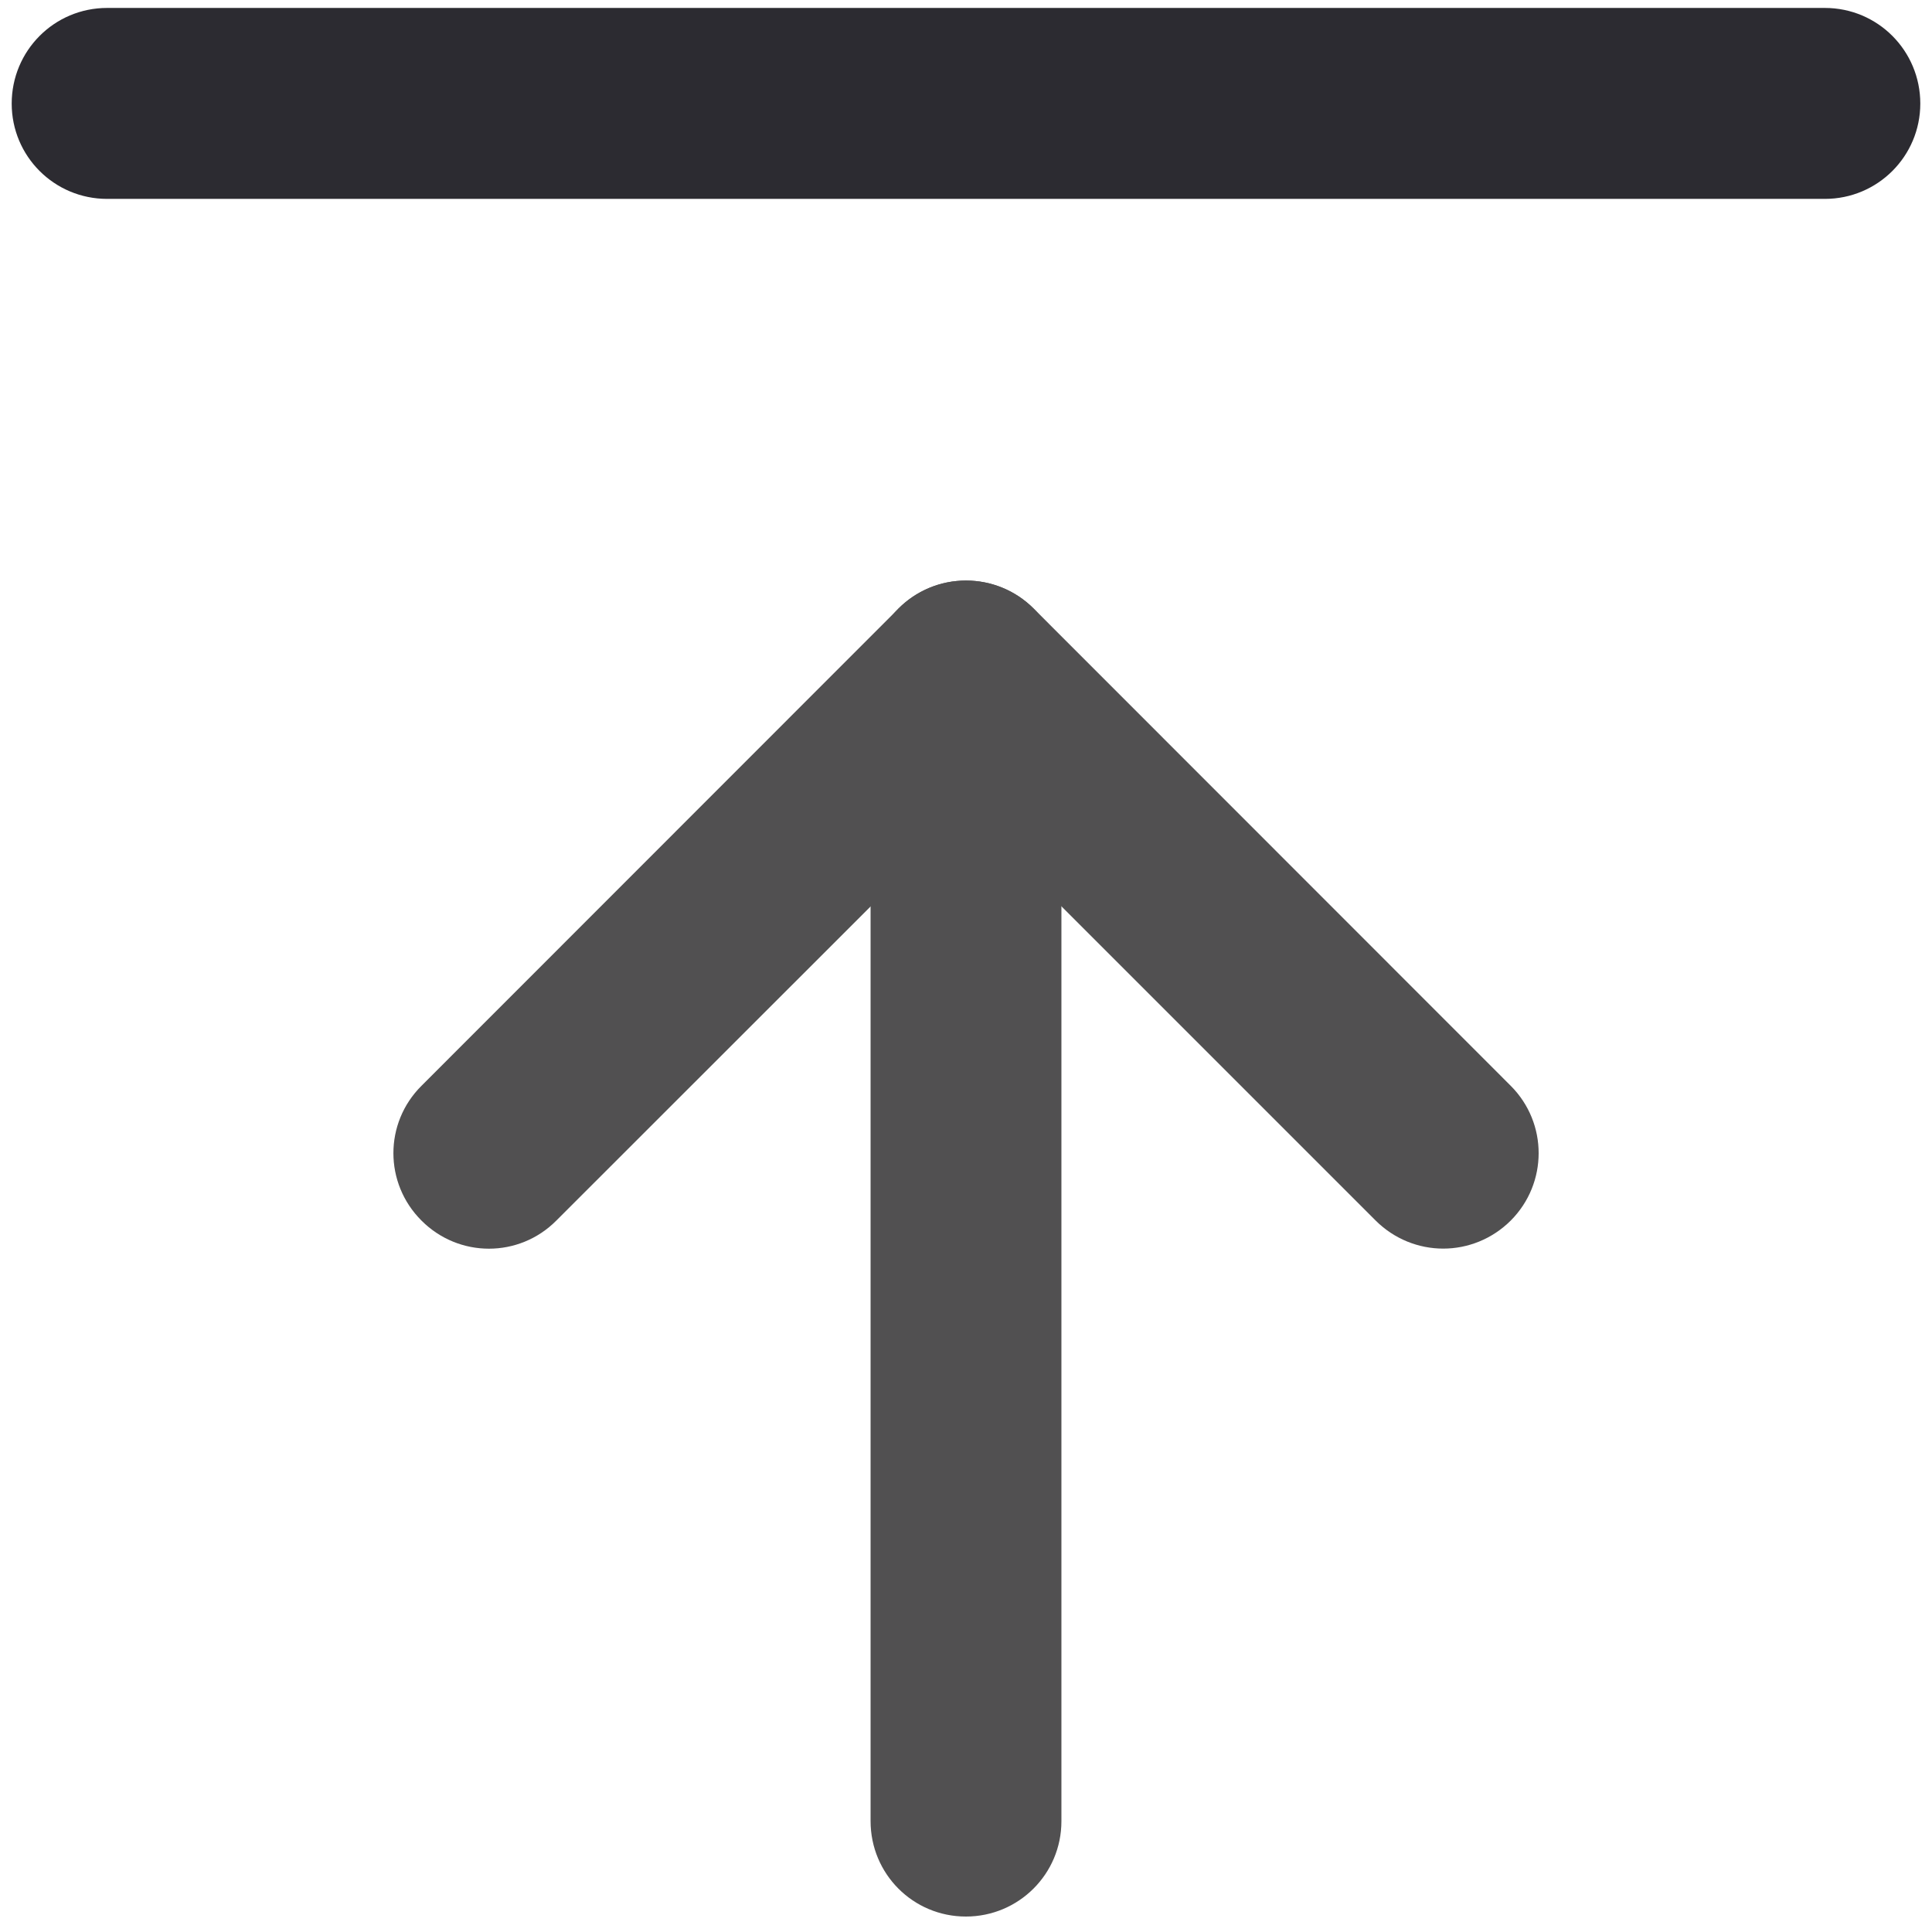
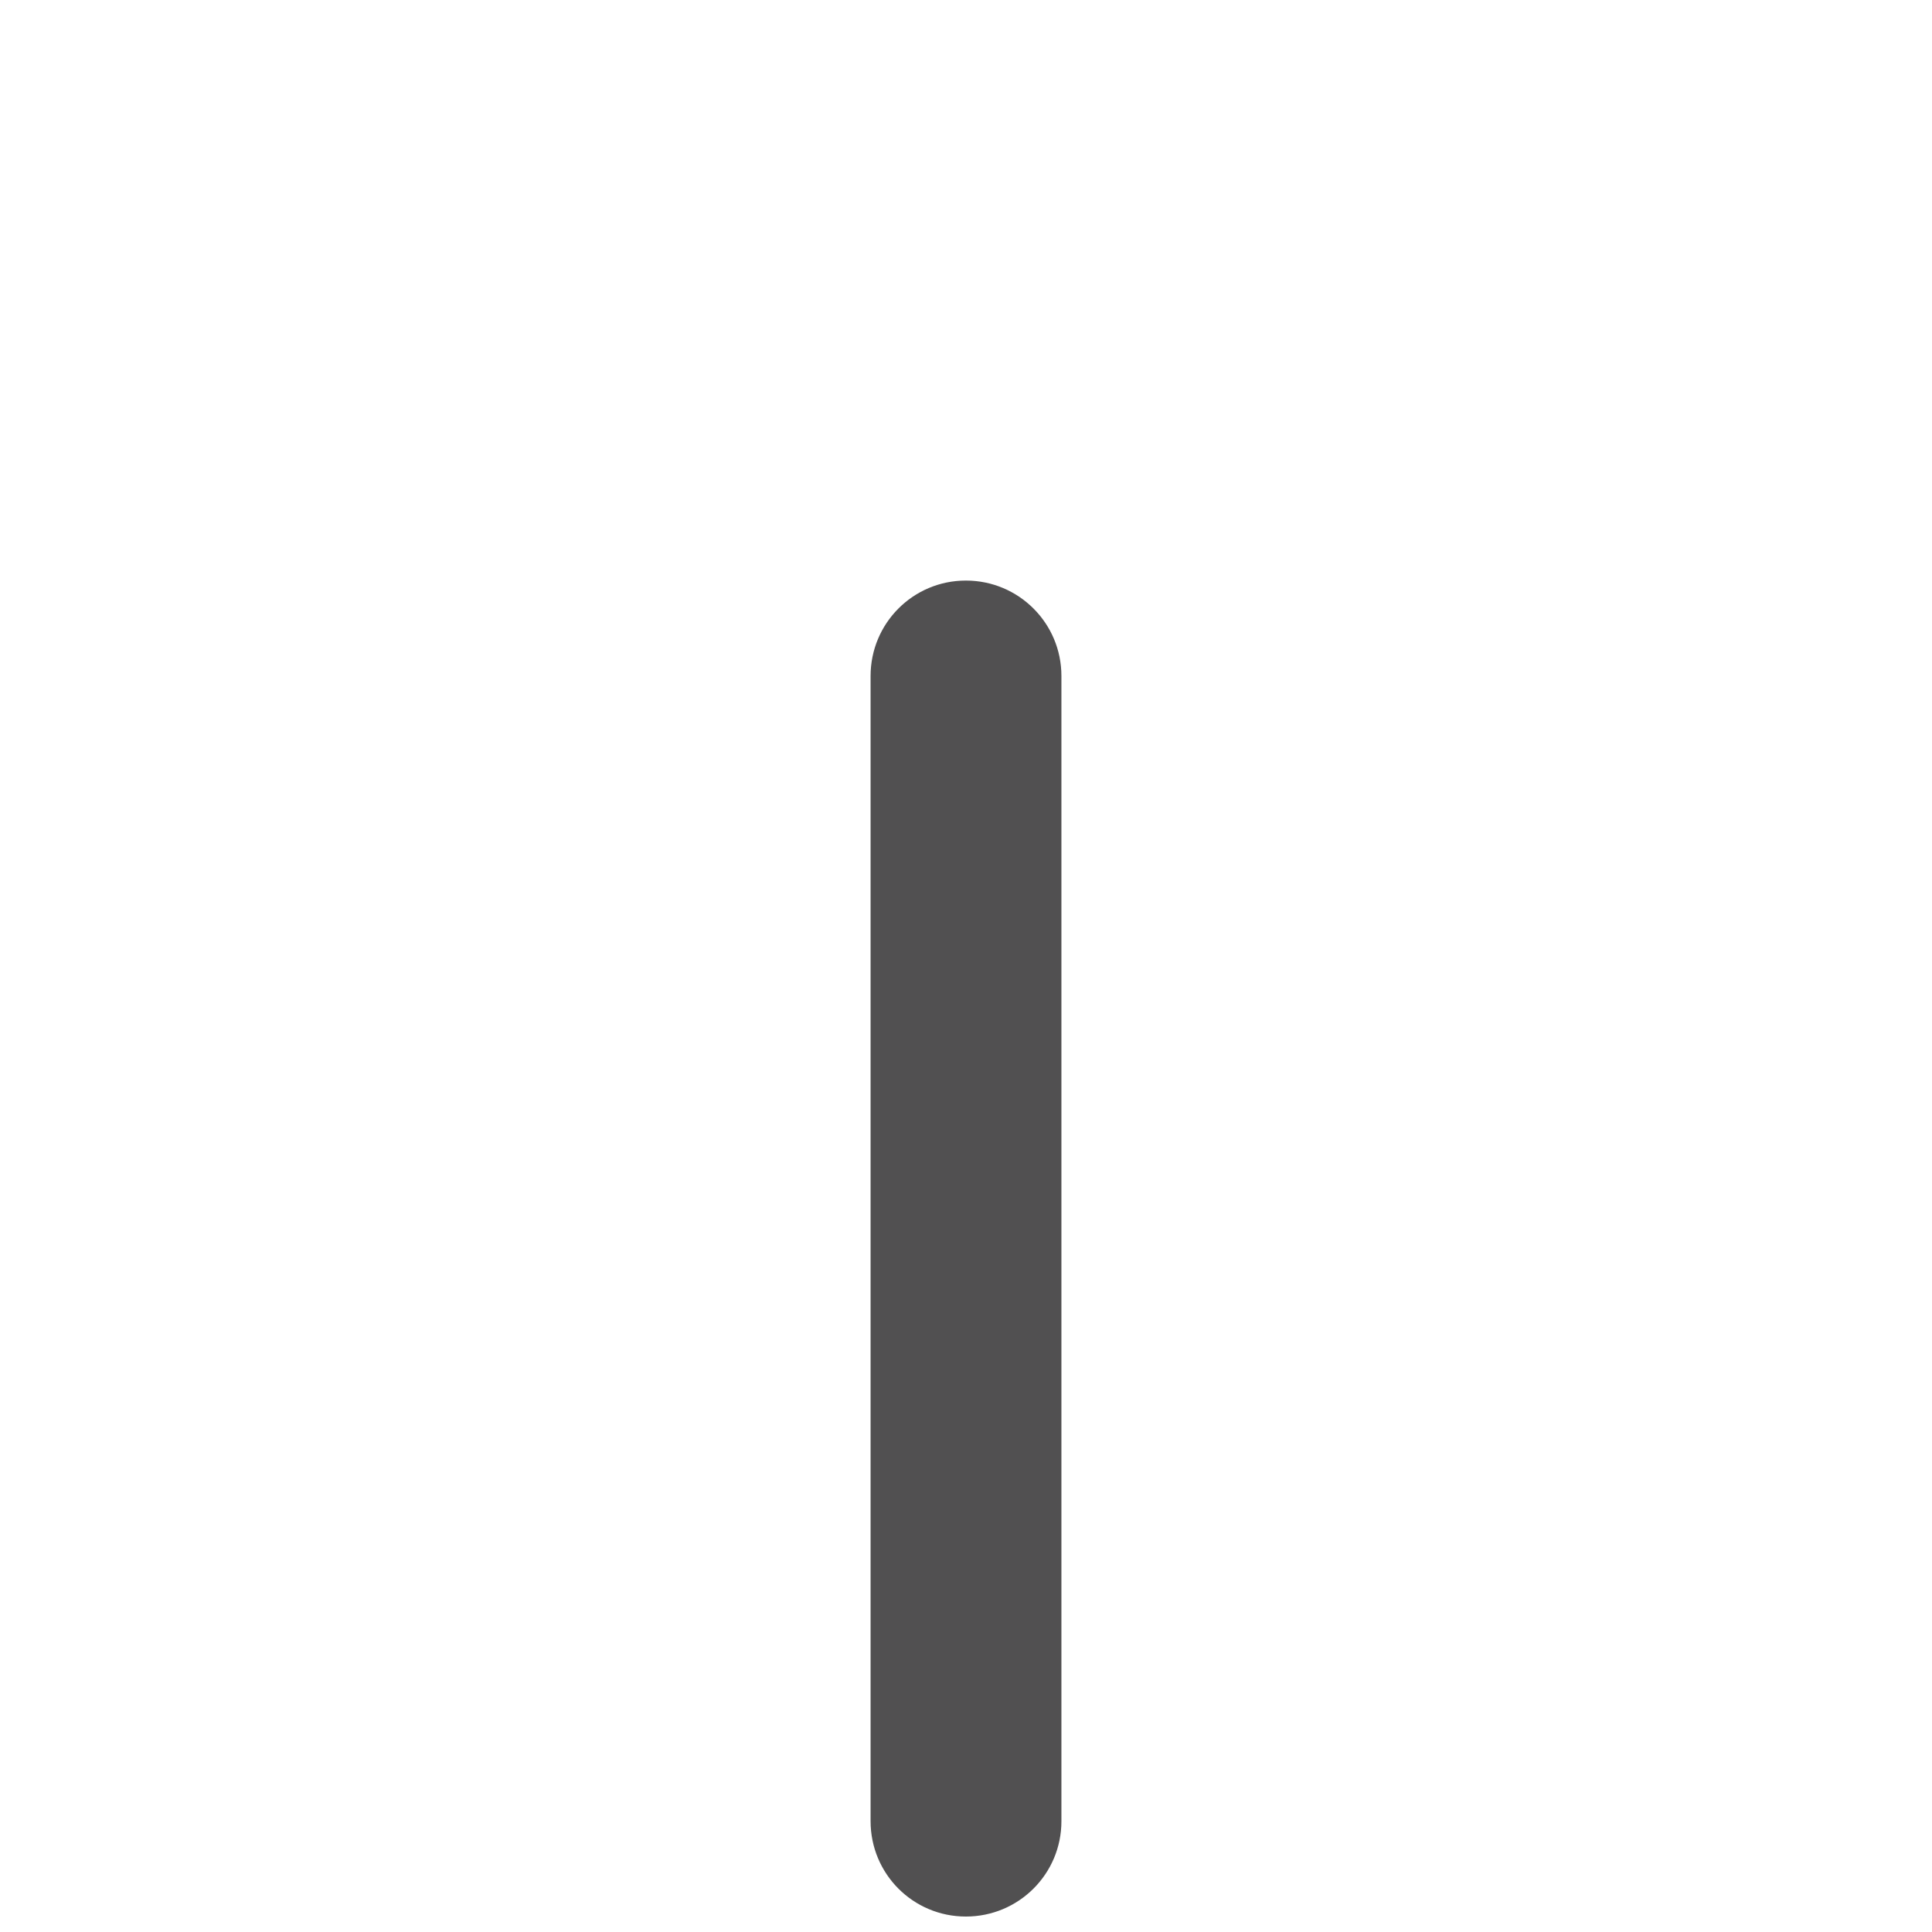
<svg xmlns="http://www.w3.org/2000/svg" version="1.1" id="Layer_2" x="0px" y="0px" width="18px" height="18px" viewBox="0 0 18 18" enable-background="new 0 0 18 18" xml:space="preserve">
-   <path fill="#515051" d="M13.446,11.633c-0.228,0-0.455-0.088-0.629-0.261L9.001,7.556l-3.818,3.816  c-0.347,0.349-0.908,0.349-1.256,0c-0.349-0.348-0.349-0.909,0-1.256l4.445-4.447c0.348-0.347,0.91-0.347,1.258,0l4.445,4.447  c0.347,0.347,0.347,0.908,0,1.256C13.901,11.545,13.674,11.633,13.446,11.633" />
  <path fill="#515051" d="M8.999,17.856c-0.492,0-0.888-0.397-0.888-0.889V6.298c0-0.491,0.396-0.889,0.888-0.889  s0.89,0.397,0.89,0.889v10.67C9.889,17.459,9.491,17.856,8.999,17.856" />
-   <path fill="#2C2B31" d="M17.002,1.853H0.998c-0.492,0-0.889-0.397-0.889-0.888c0-0.492,0.396-0.891,0.889-0.891h16.004  c0.492,0,0.889,0.398,0.889,0.891C17.891,1.455,17.494,1.853,17.002,1.853" />
</svg>